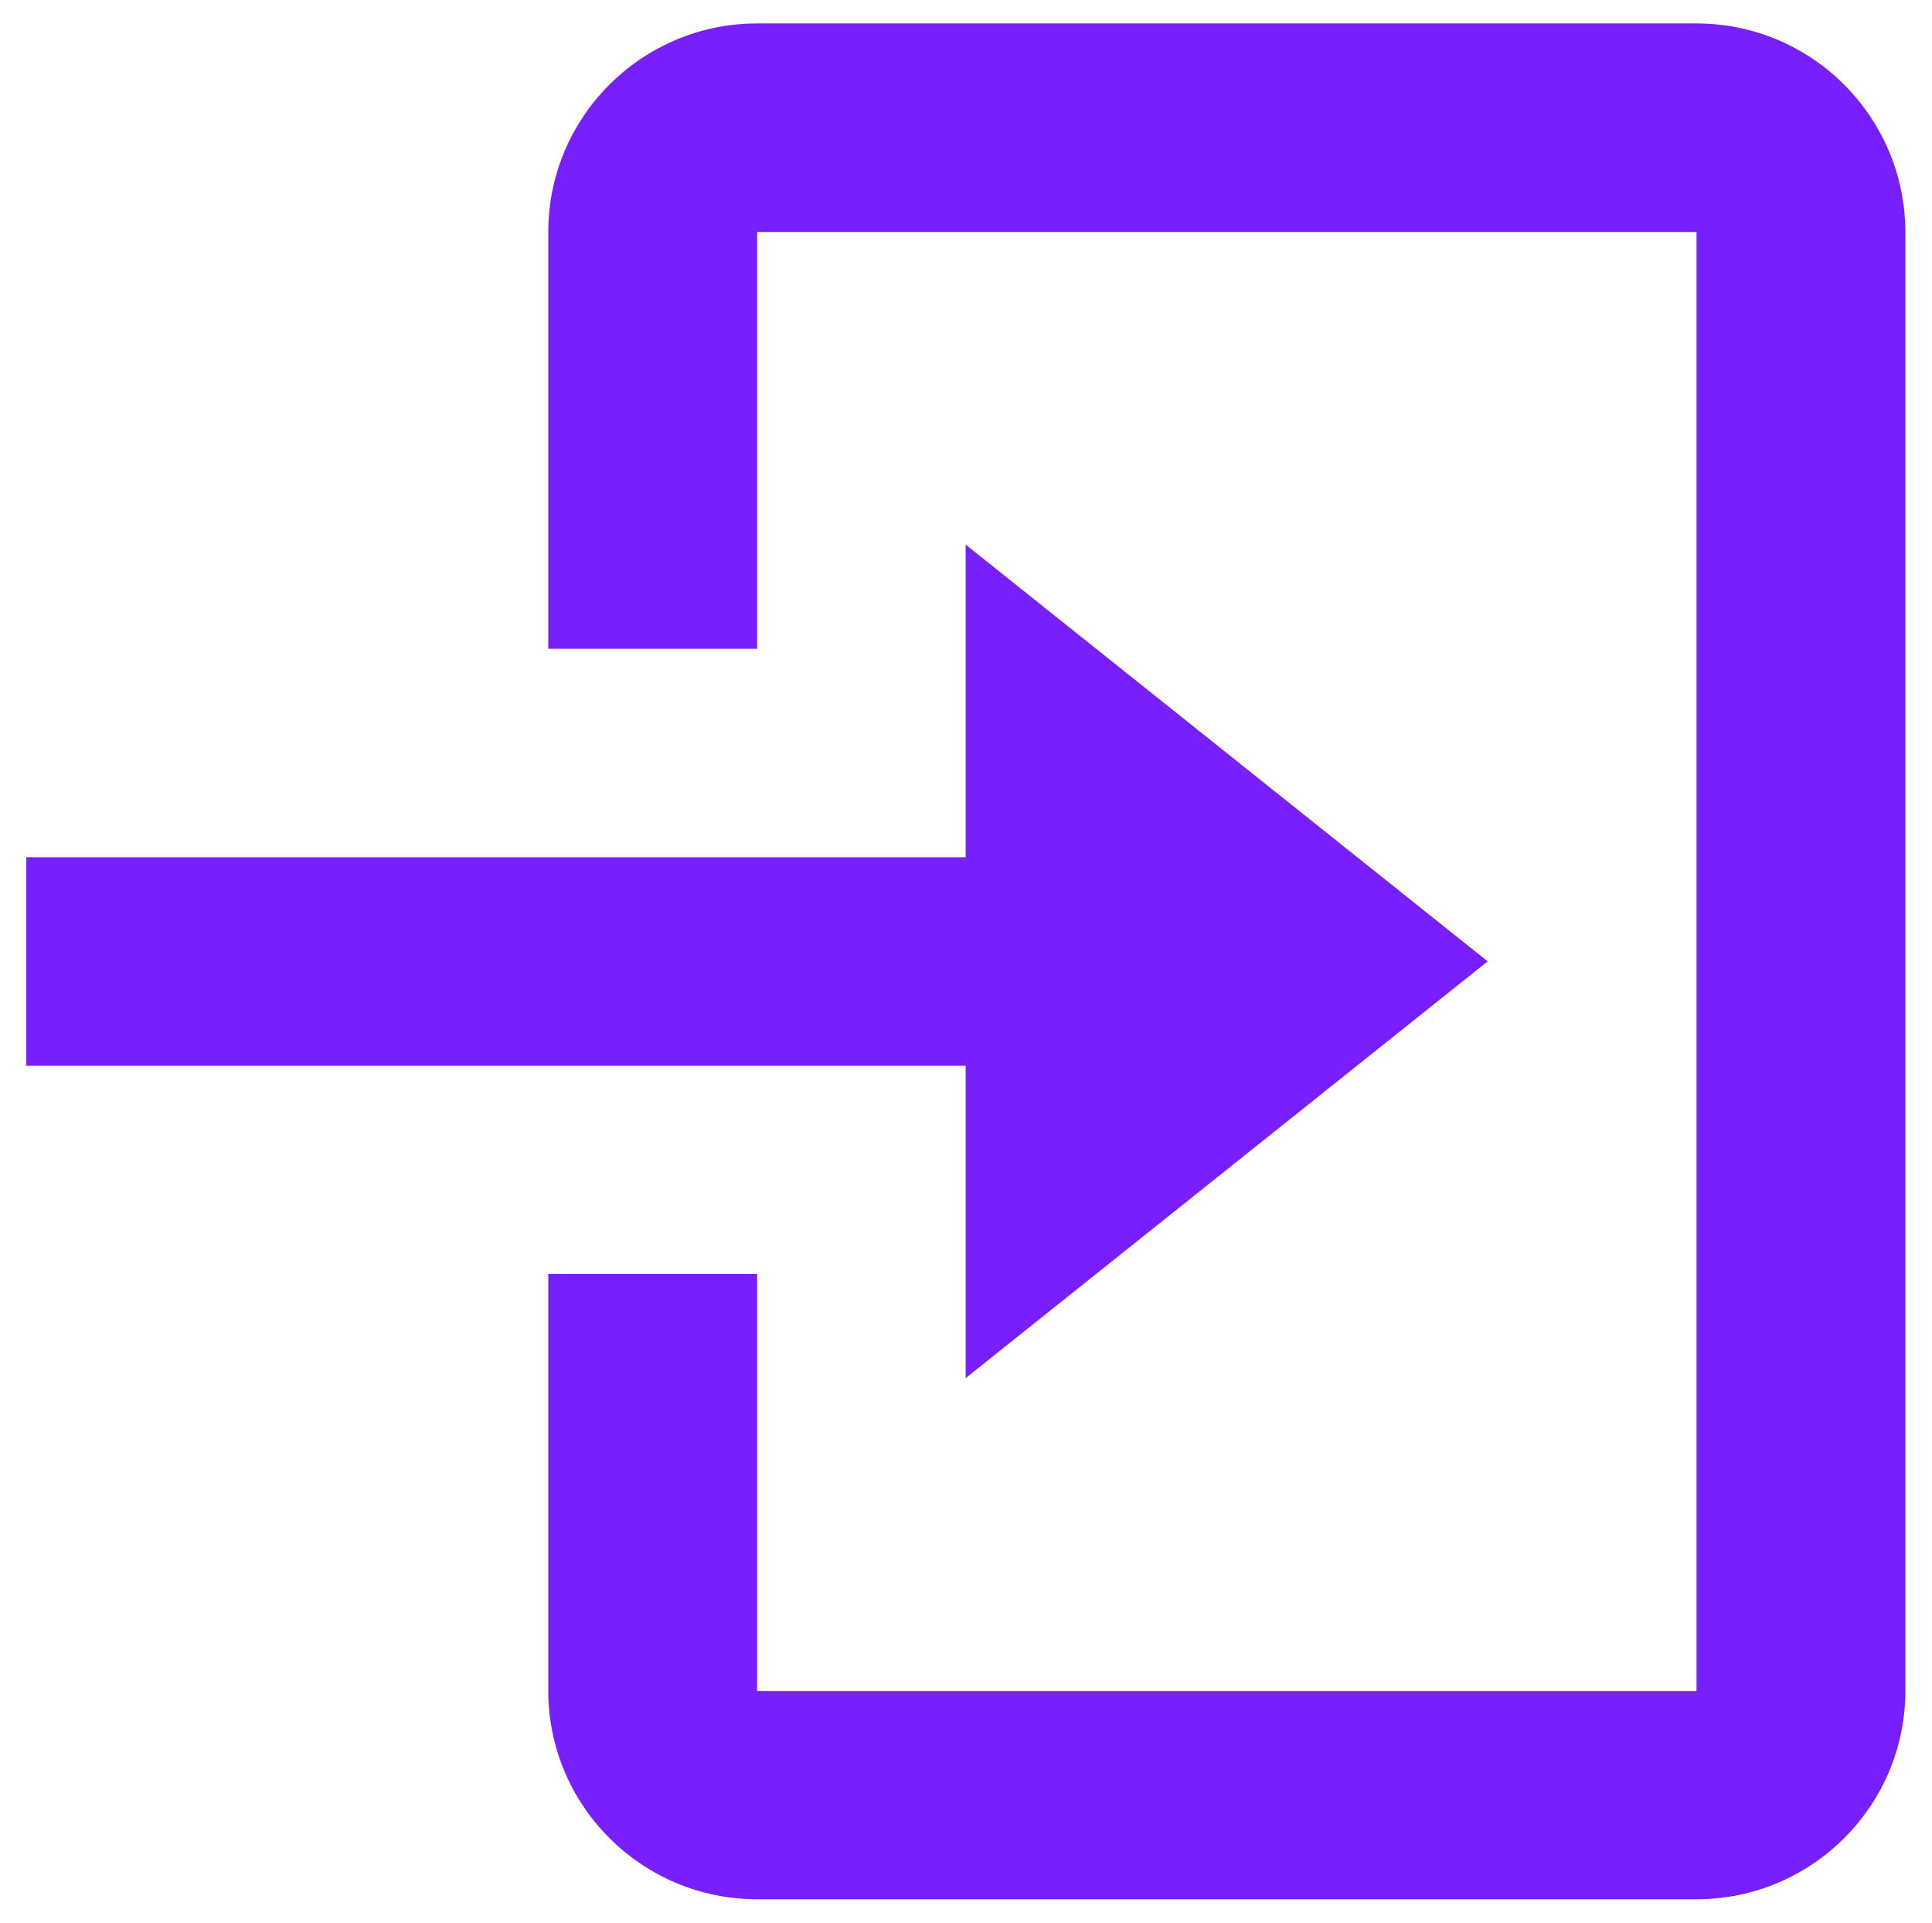
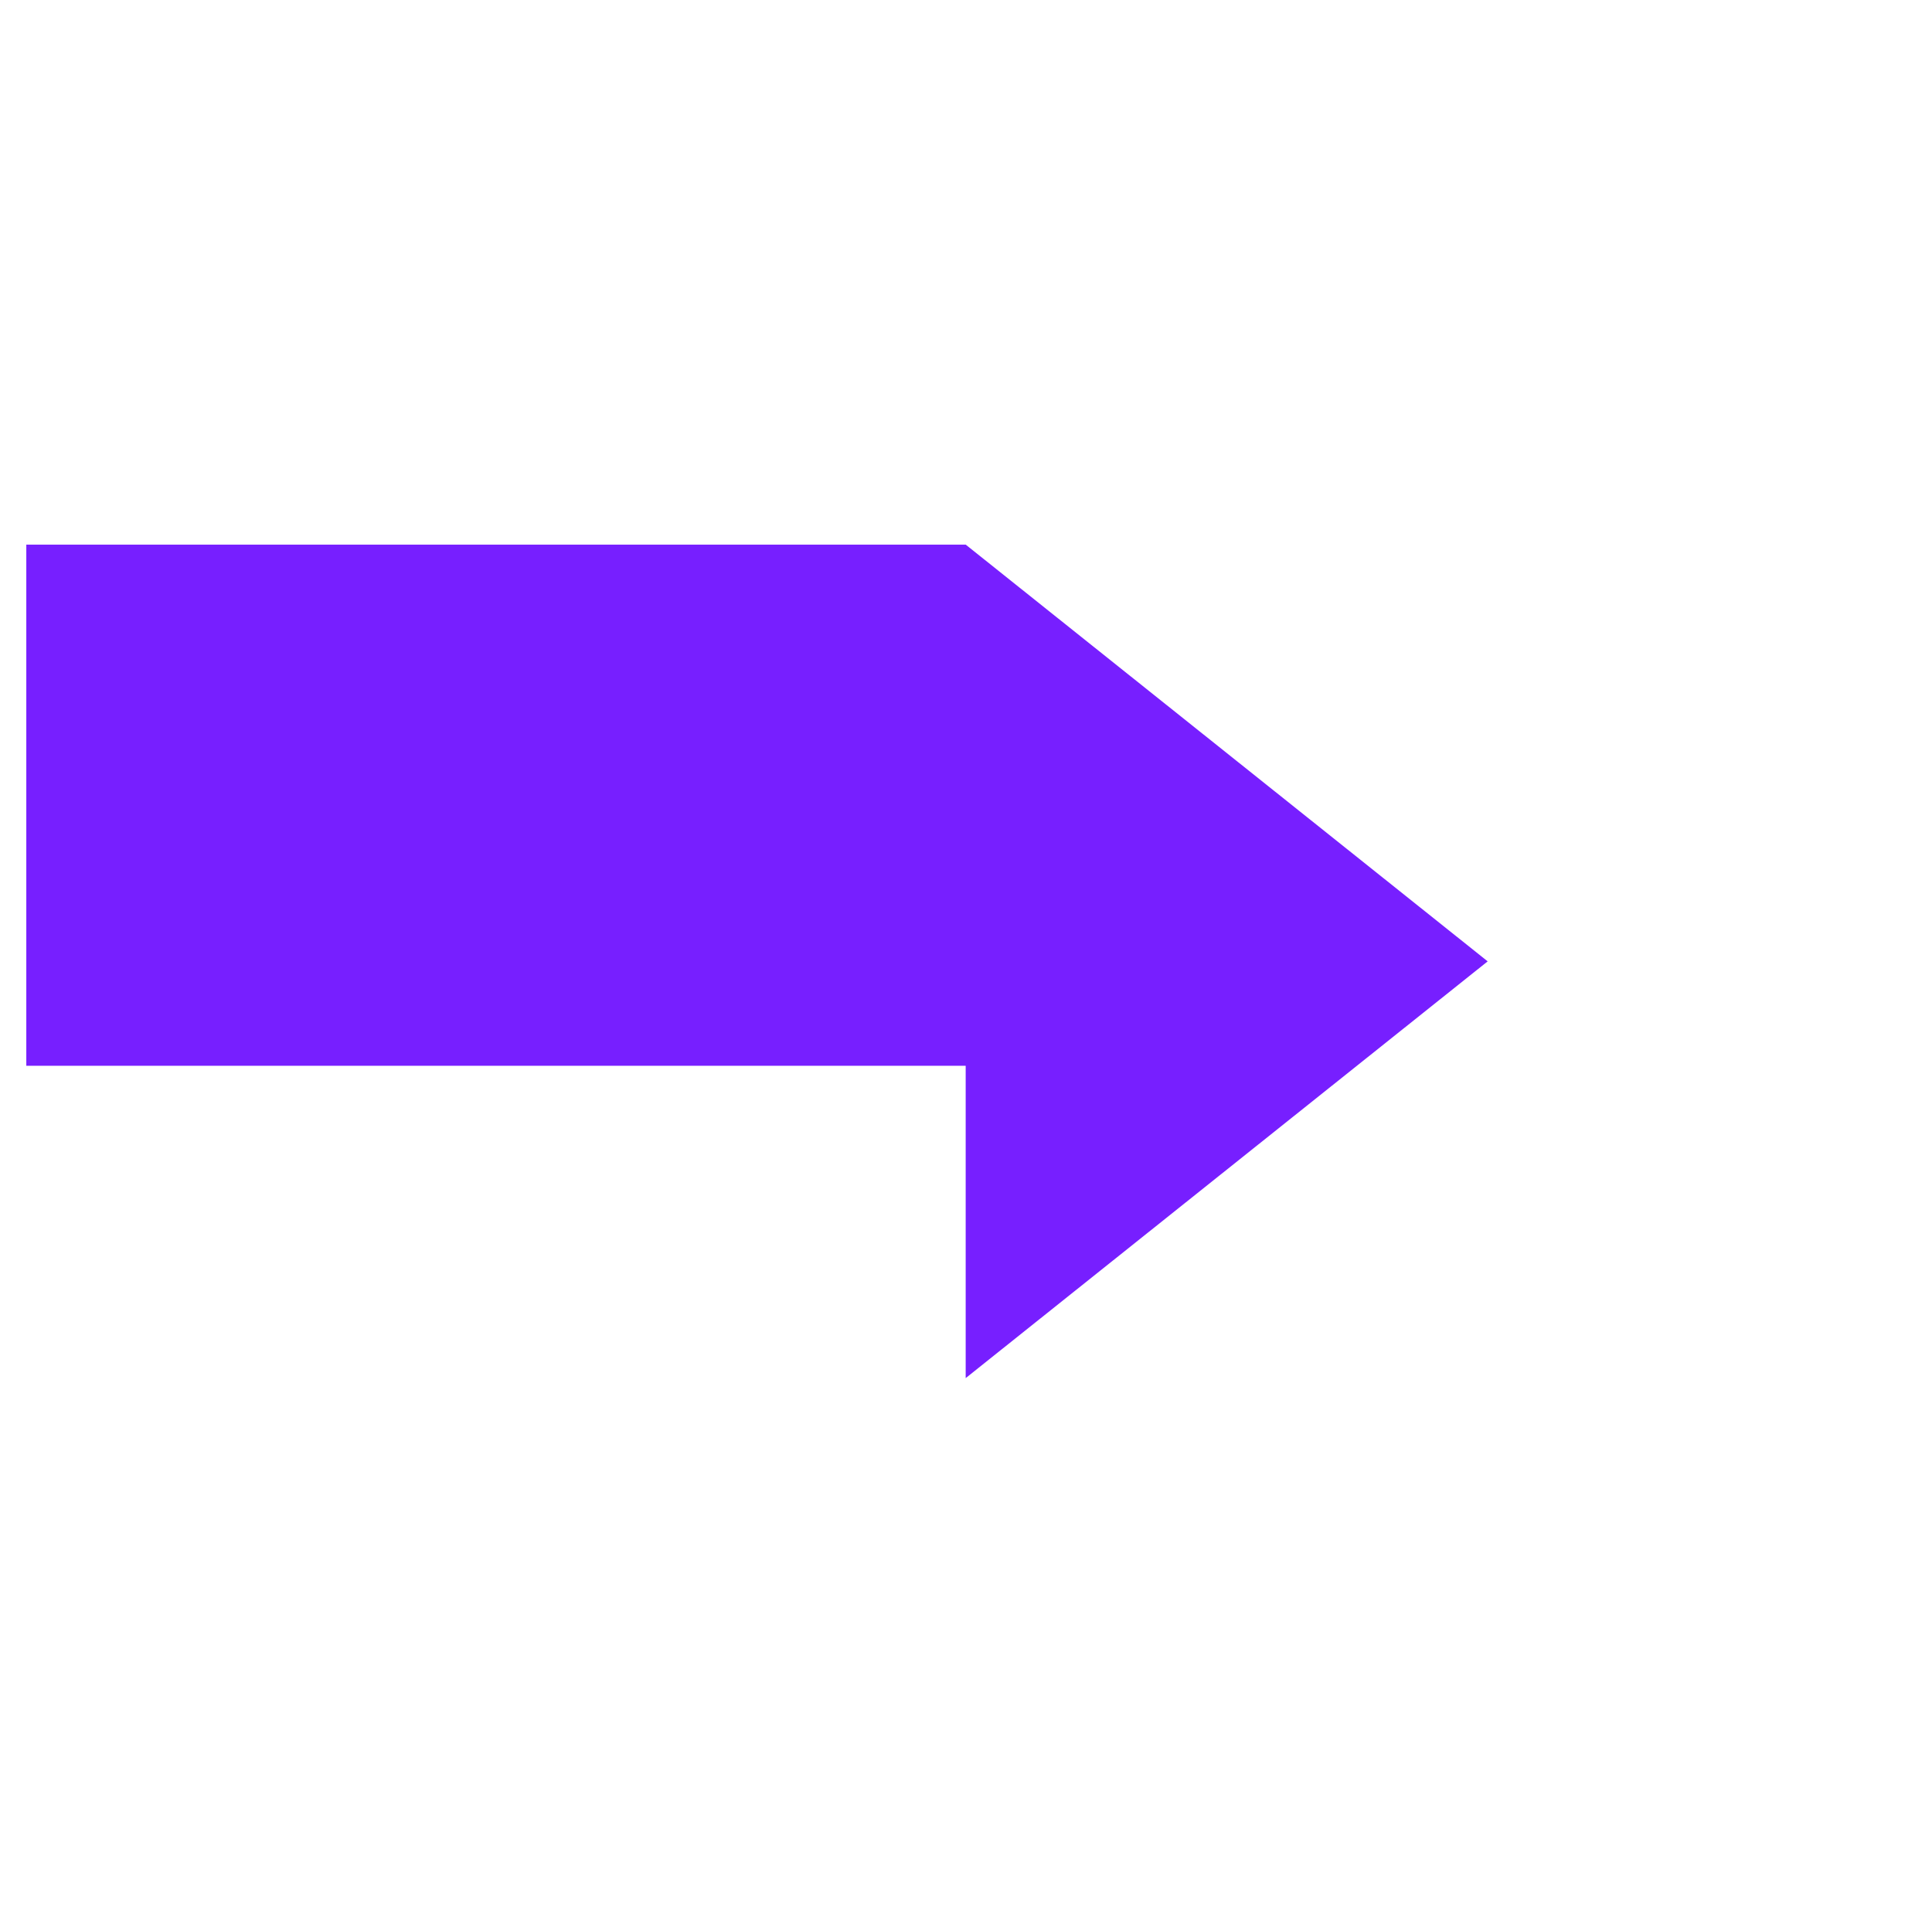
<svg xmlns="http://www.w3.org/2000/svg" width="220" height="219" viewBox="0 0 220 219" fill="none">
-   <path d="M109.964 156.968L169.404 109.5L109.964 62.032V97.642H2.995V121.394H109.964V156.968Z" fill="#771FFF" />
-   <path d="M193.186 2.671H86.217C73.096 2.671 62.434 13.318 62.434 26.422V73.89H86.217V26.422H193.186V192.613H86.217V145.11H62.434V192.578C62.434 205.682 73.096 216.329 86.217 216.329H193.186C206.308 216.329 216.969 205.682 216.969 192.578V26.422C216.934 13.318 206.308 2.671 193.186 2.671Z" fill="#771FFF" />
+   <path d="M109.964 156.968L169.404 109.5L109.964 62.032H2.995V121.394H109.964V156.968Z" fill="#771FFF" />
</svg>